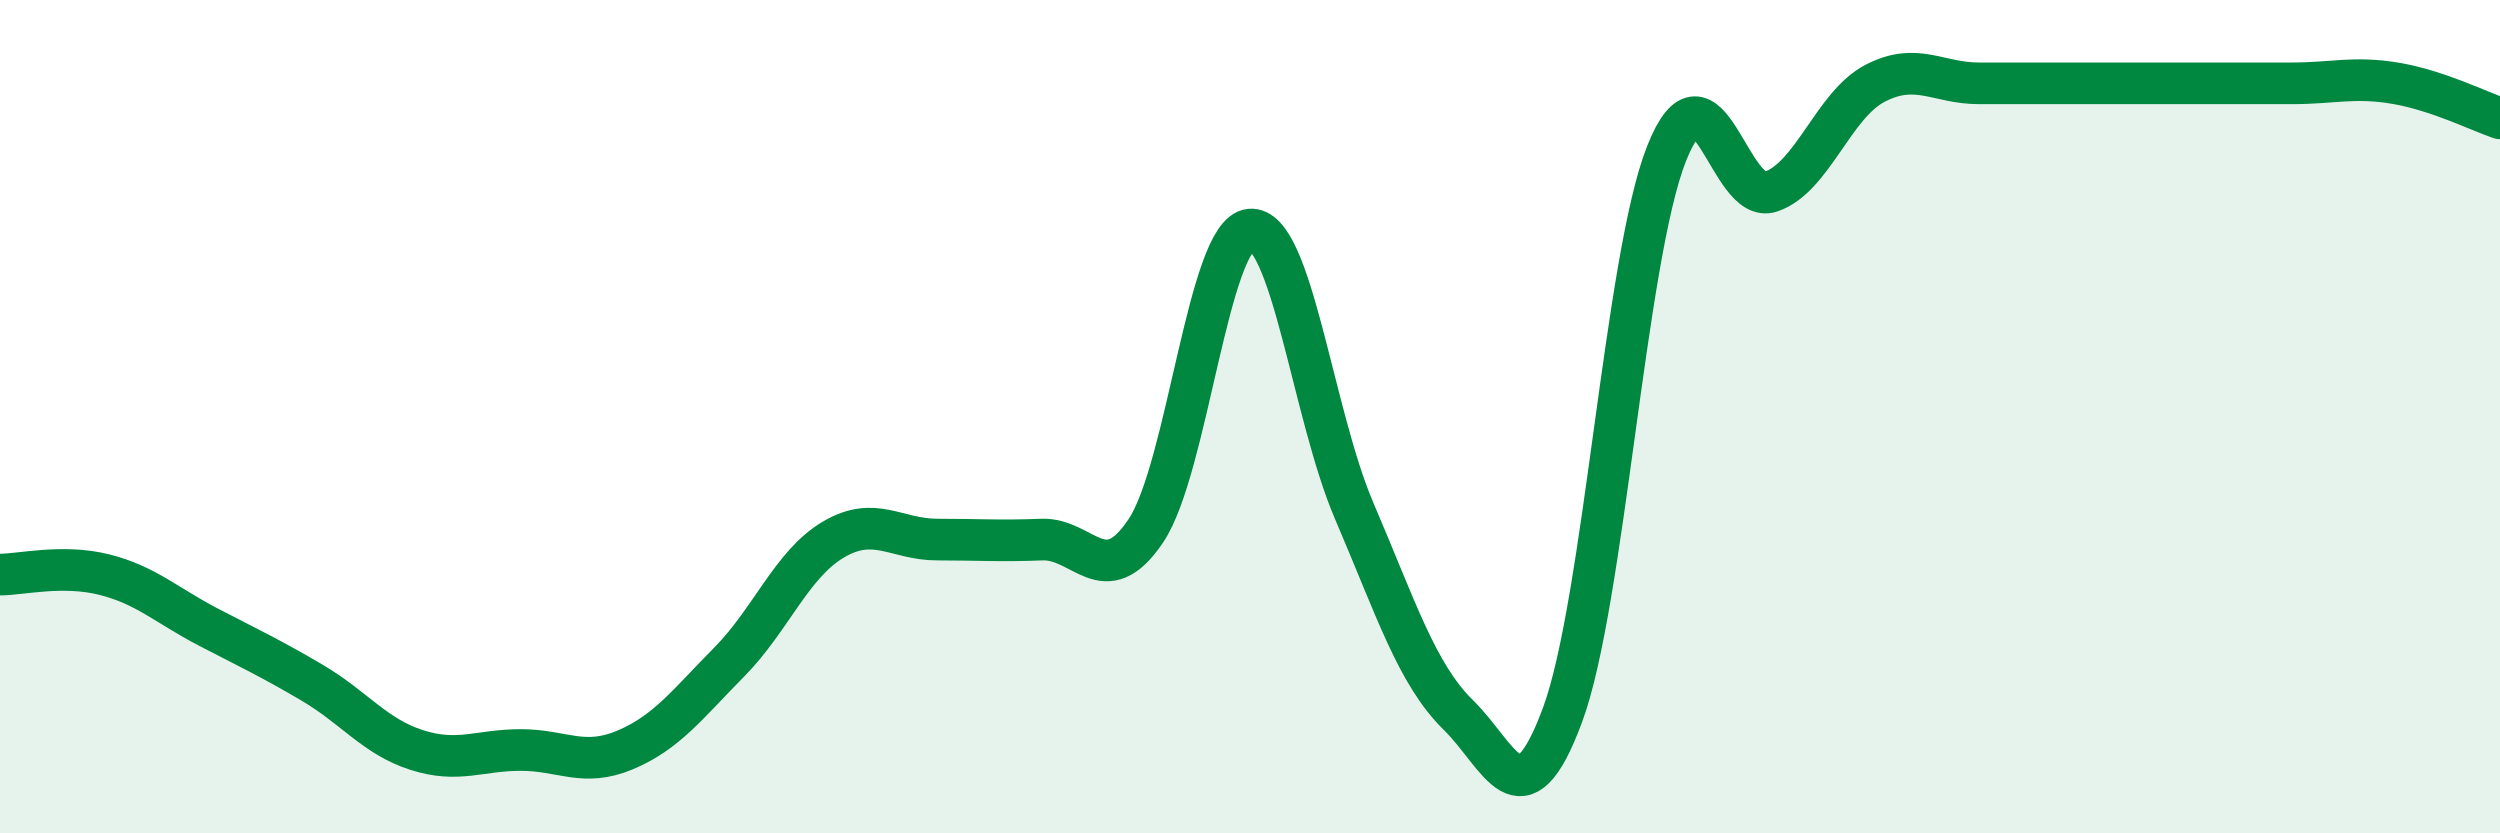
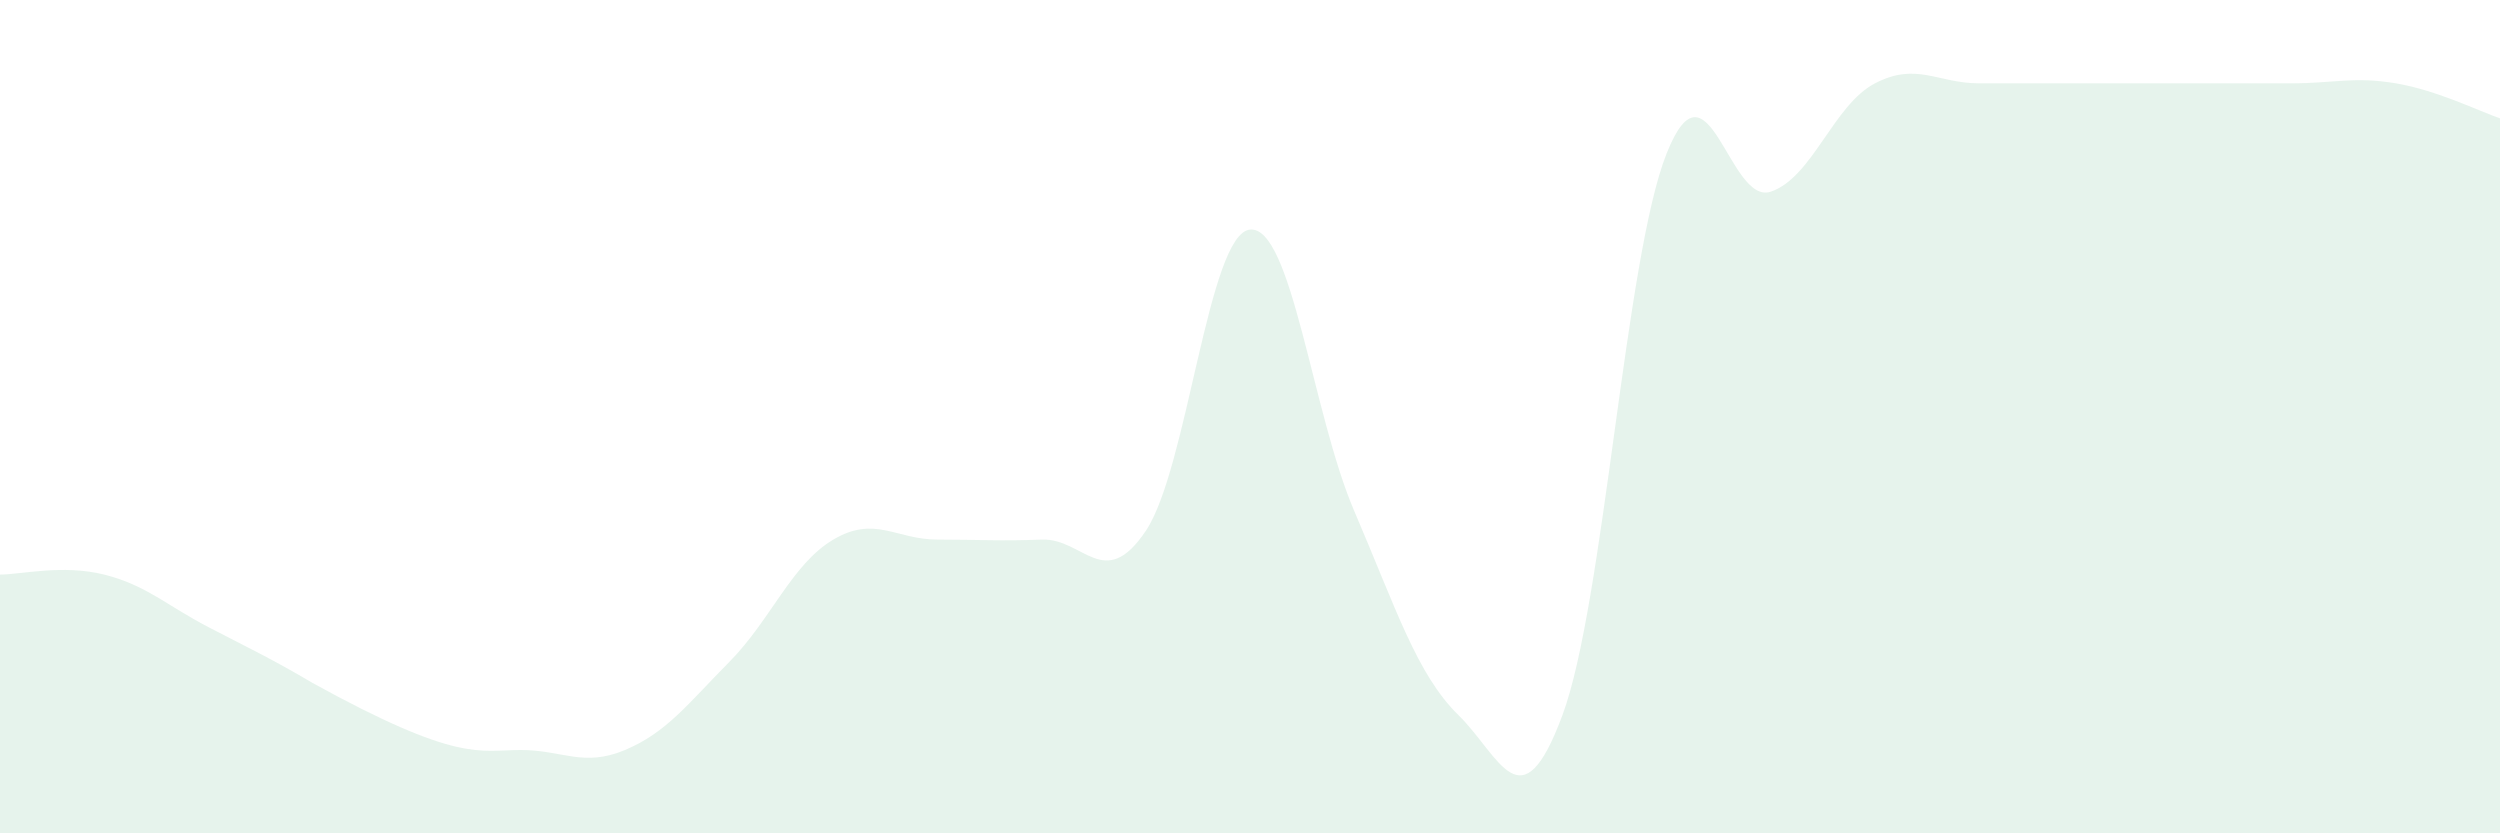
<svg xmlns="http://www.w3.org/2000/svg" width="60" height="20" viewBox="0 0 60 20">
-   <path d="M 0,13.79 C 0.5,13.79 1.5,13.54 2.5,13.79 C 3.5,14.04 4,14.53 5,15.05 C 6,15.57 6.5,15.8 7.5,16.39 C 8.5,16.98 9,17.68 10,18 C 11,18.32 11.5,18 12.5,18 C 13.5,18 14,18.42 15,18 C 16,17.58 16.5,16.9 17.5,15.89 C 18.5,14.88 19,13.54 20,12.95 C 21,12.36 21.5,12.95 22.5,12.95 C 23.5,12.95 24,12.99 25,12.95 C 26,12.91 26.5,14.23 27.5,12.74 C 28.5,11.25 29,5.61 30,5.51 C 31,5.41 31.5,9.93 32.5,12.26 C 33.5,14.59 34,16.18 35,17.16 C 36,18.14 36.5,19.86 37.5,17.16 C 38.5,14.46 39,6.19 40,3.68 C 41,1.17 41.5,4.94 42.5,4.6 C 43.5,4.26 44,2.52 45,2 C 46,1.48 46.5,2 47.5,2 C 48.5,2 49,2 50,2 C 51,2 51.5,2 52.5,2 C 53.5,2 54,2 55,2 C 56,2 56.5,1.83 57.5,2 C 58.5,2.17 59.5,2.67 60,2.84L60 20L0 20Z" fill="#008740" opacity="0.1" stroke-linecap="round" stroke-linejoin="round" />
-   <path d="M 0,13.79 C 0.5,13.79 1.5,13.54 2.5,13.79 C 3.5,14.04 4,14.53 5,15.05 C 6,15.57 6.5,15.8 7.5,16.39 C 8.5,16.98 9,17.68 10,18 C 11,18.32 11.5,18 12.5,18 C 13.5,18 14,18.42 15,18 C 16,17.58 16.5,16.9 17.5,15.89 C 18.5,14.88 19,13.54 20,12.95 C 21,12.36 21.5,12.95 22.5,12.95 C 23.5,12.95 24,12.99 25,12.95 C 26,12.91 26.5,14.23 27.5,12.74 C 28.5,11.25 29,5.61 30,5.51 C 31,5.41 31.5,9.93 32.5,12.26 C 33.5,14.59 34,16.18 35,17.16 C 36,18.14 36.5,19.86 37.5,17.16 C 38.5,14.46 39,6.19 40,3.68 C 41,1.17 41.5,4.94 42.5,4.6 C 43.5,4.26 44,2.52 45,2 C 46,1.48 46.5,2 47.5,2 C 48.5,2 49,2 50,2 C 51,2 51.5,2 52.5,2 C 53.5,2 54,2 55,2 C 56,2 56.5,1.83 57.5,2 C 58.5,2.17 59.5,2.67 60,2.84" stroke="#008740" stroke-width="1" fill="none" stroke-linecap="round" stroke-linejoin="round" />
+   <path d="M 0,13.79 C 0.5,13.79 1.5,13.54 2.5,13.79 C 3.5,14.04 4,14.53 5,15.05 C 6,15.57 6.5,15.8 7.5,16.39 C 11,18.32 11.5,18 12.5,18 C 13.5,18 14,18.42 15,18 C 16,17.58 16.5,16.9 17.5,15.89 C 18.5,14.88 19,13.54 20,12.95 C 21,12.36 21.5,12.95 22.5,12.95 C 23.5,12.95 24,12.99 25,12.95 C 26,12.91 26.5,14.23 27.5,12.74 C 28.5,11.25 29,5.61 30,5.51 C 31,5.41 31.5,9.93 32.5,12.26 C 33.5,14.59 34,16.18 35,17.16 C 36,18.14 36.5,19.86 37.5,17.16 C 38.5,14.46 39,6.19 40,3.68 C 41,1.17 41.5,4.94 42.5,4.6 C 43.5,4.26 44,2.52 45,2 C 46,1.48 46.5,2 47.5,2 C 48.5,2 49,2 50,2 C 51,2 51.5,2 52.5,2 C 53.5,2 54,2 55,2 C 56,2 56.5,1.83 57.5,2 C 58.5,2.17 59.5,2.67 60,2.84L60 20L0 20Z" fill="#008740" opacity="0.1" stroke-linecap="round" stroke-linejoin="round" />
</svg>